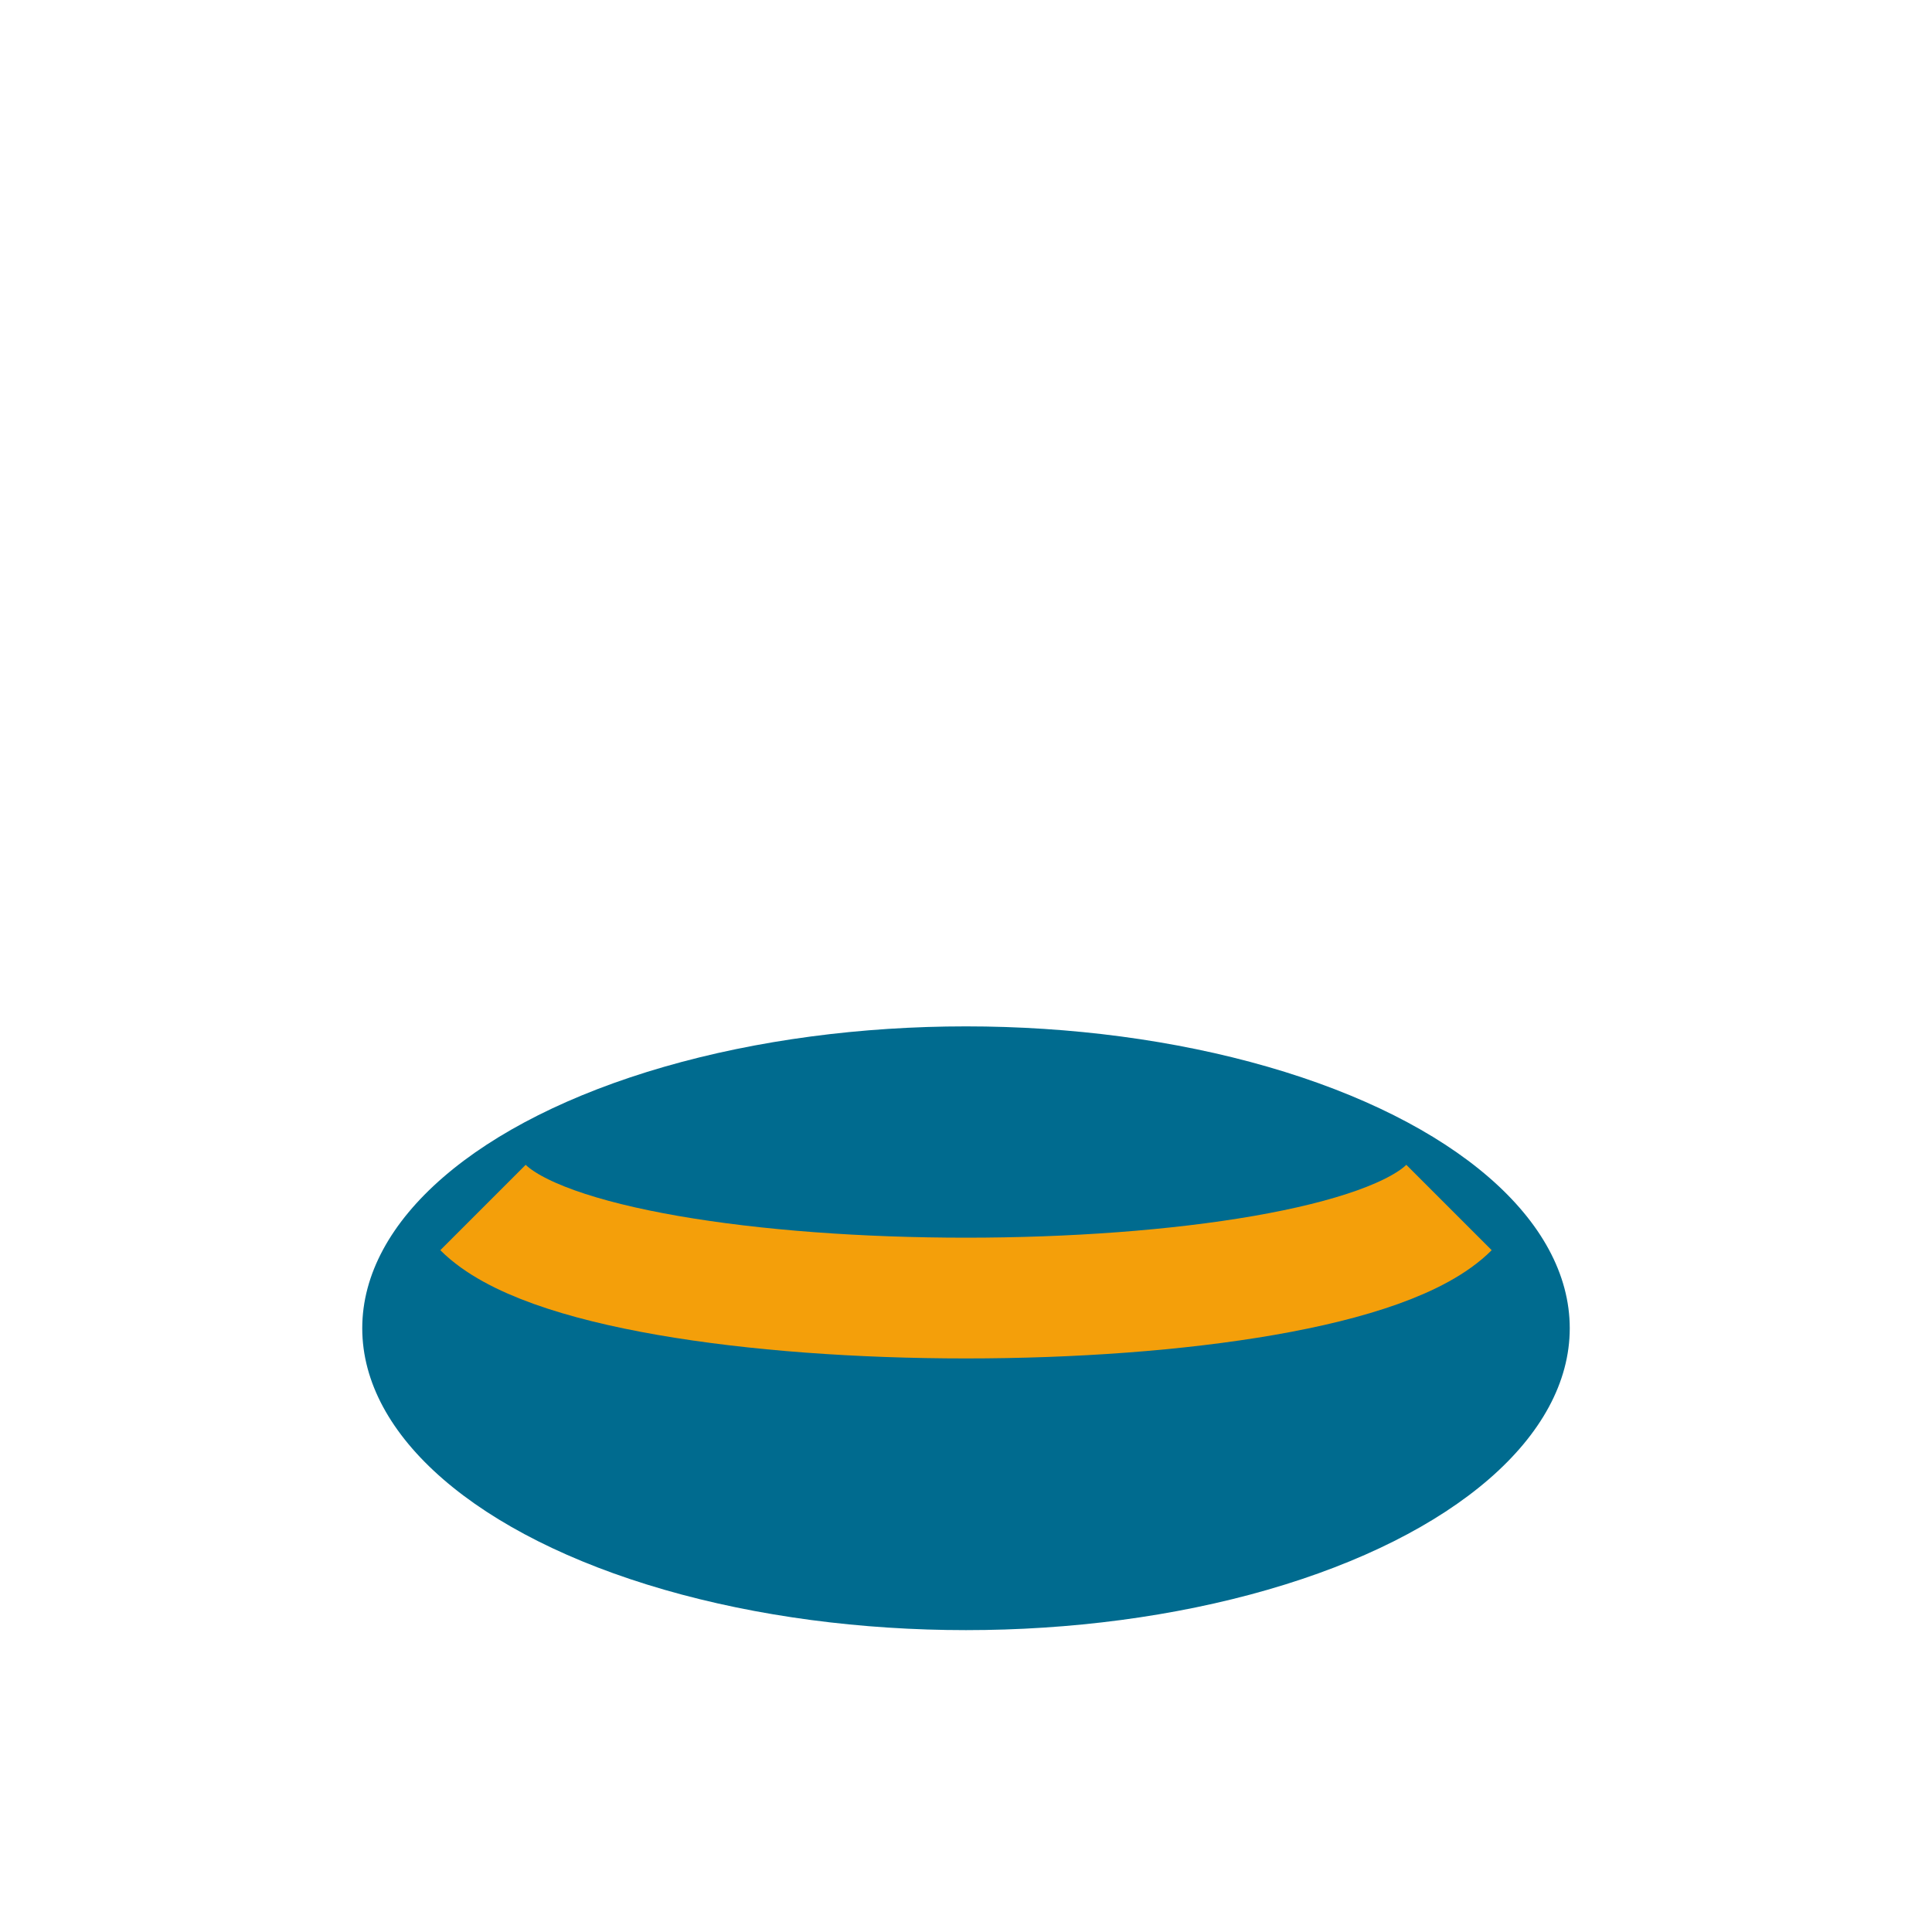
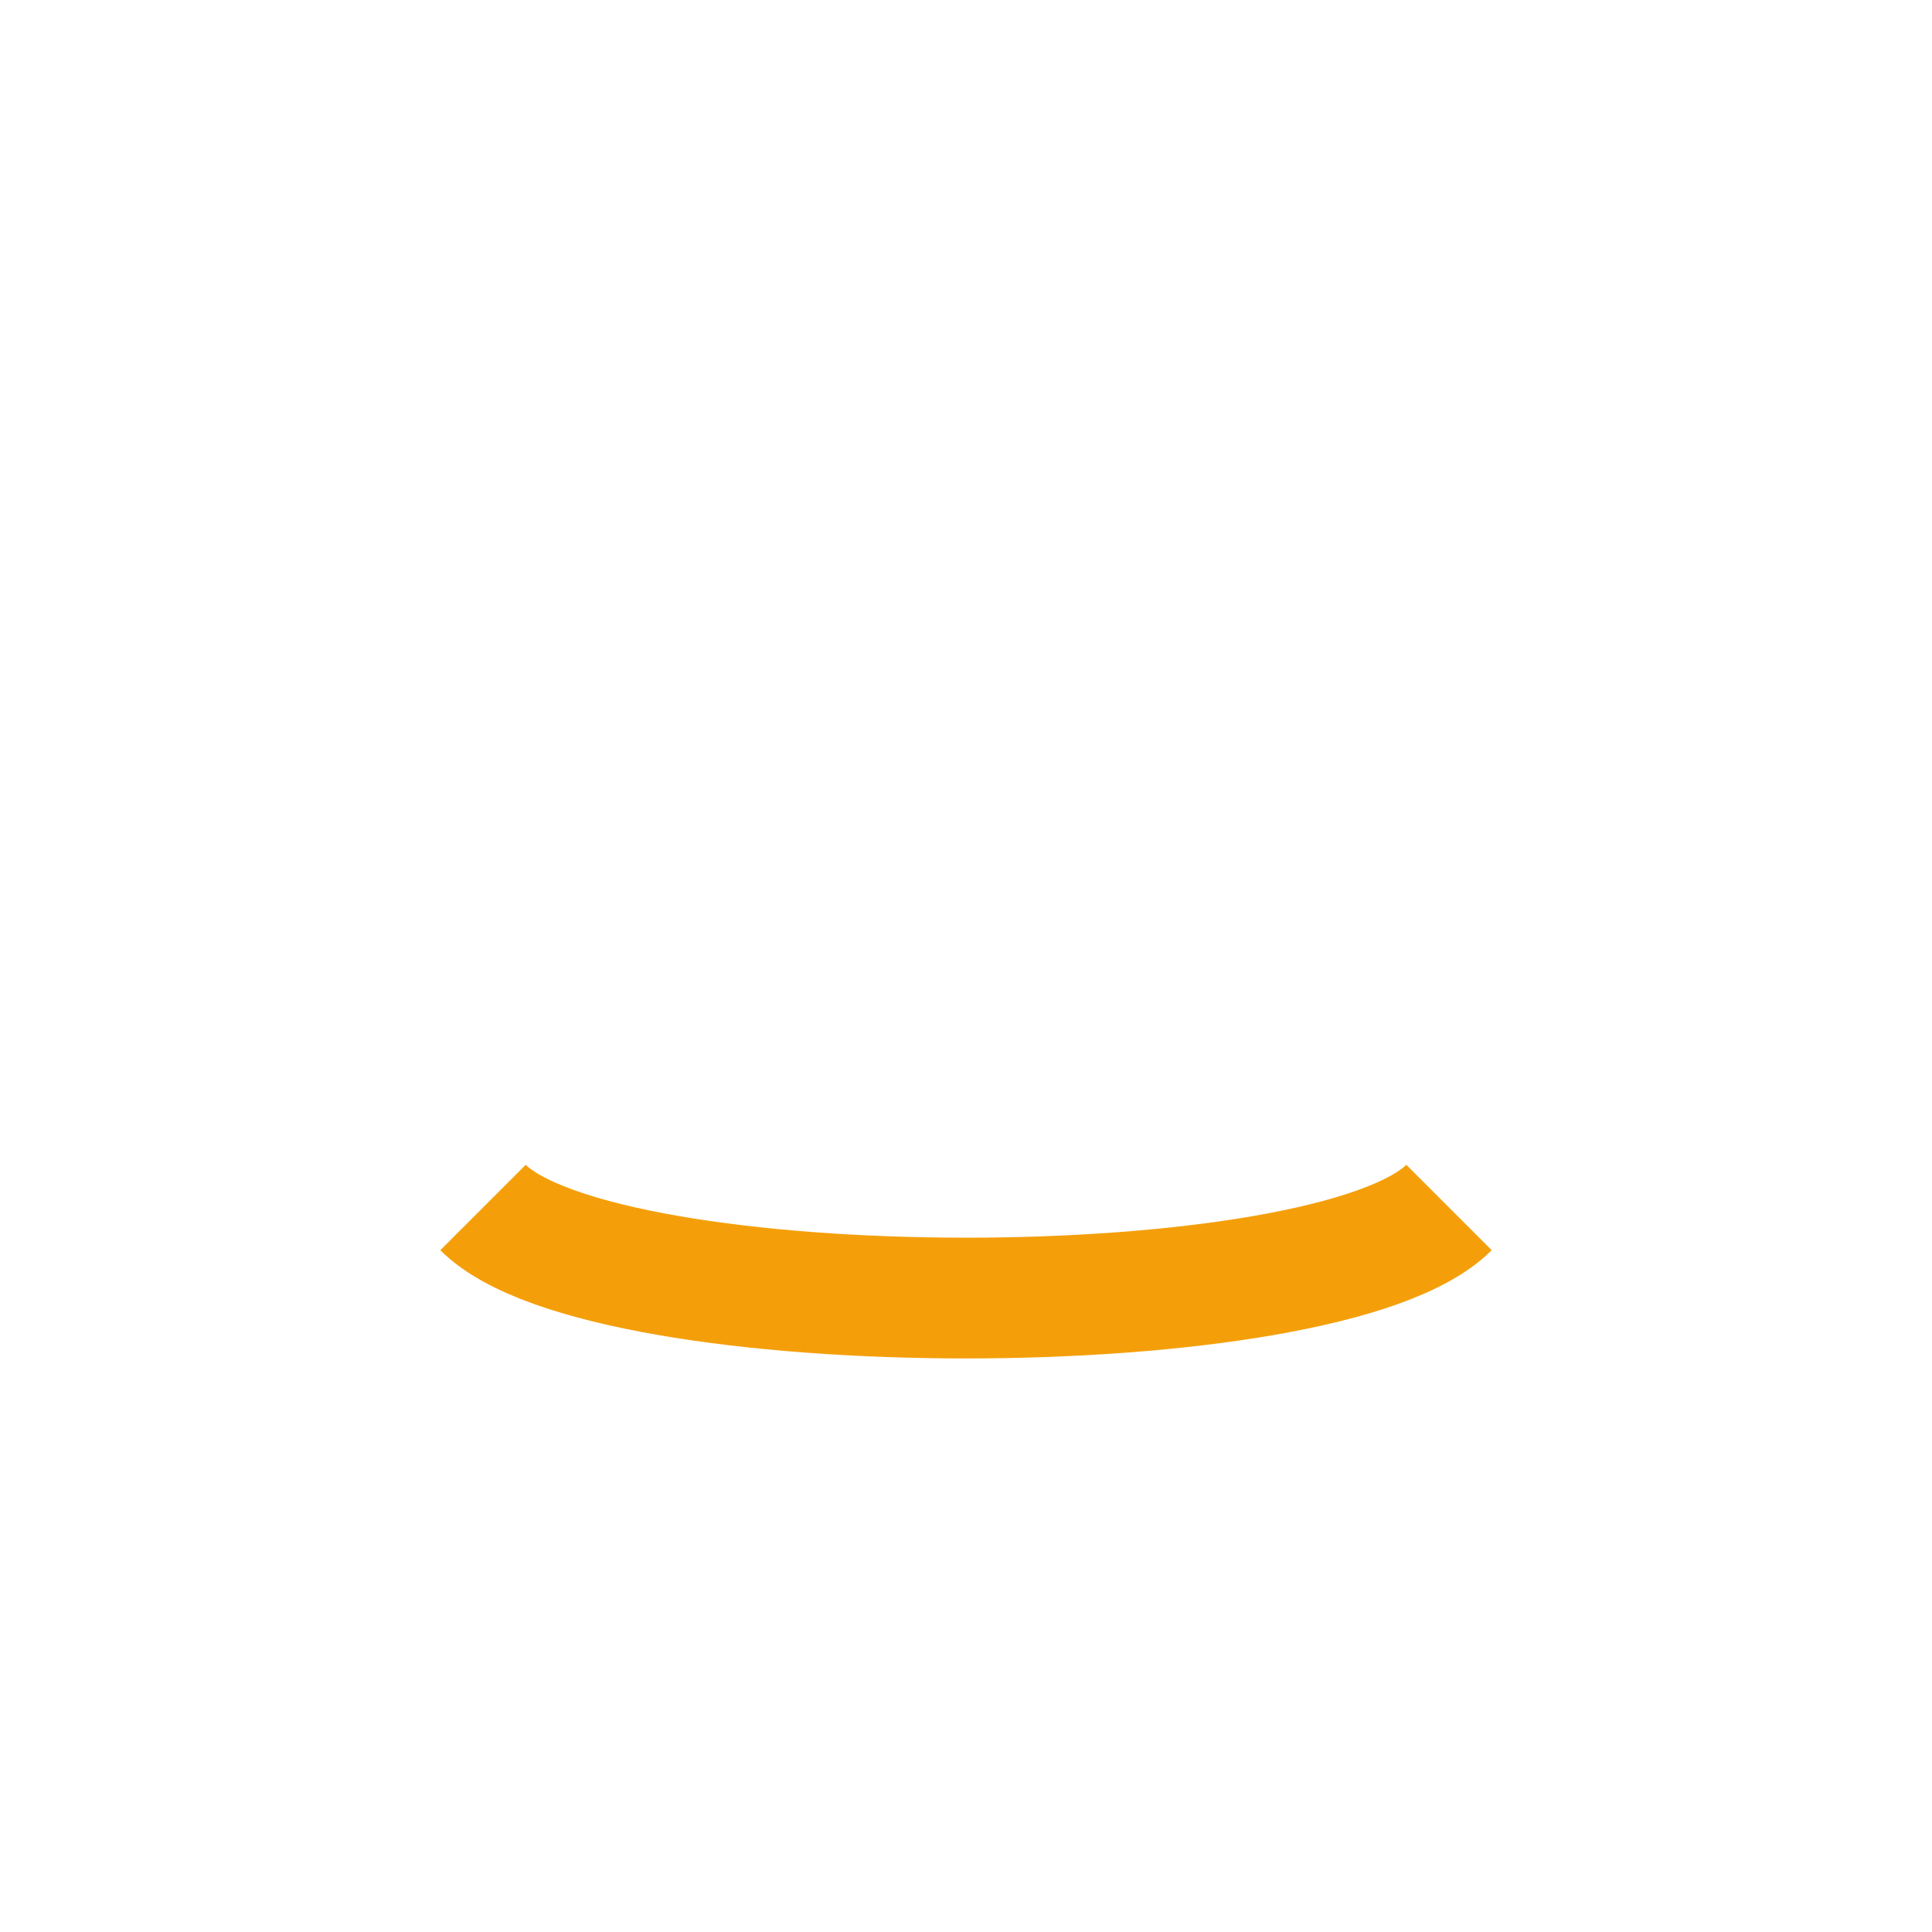
<svg xmlns="http://www.w3.org/2000/svg" width="32" height="32" viewBox="0 0 32 32">
-   <ellipse cx="16" cy="22" rx="10" ry="5" fill="#006B8F" />
  <path d="M8 20c2 2 14 2 16 0" stroke="#F49F0A" stroke-width="2" fill="none" />
</svg>